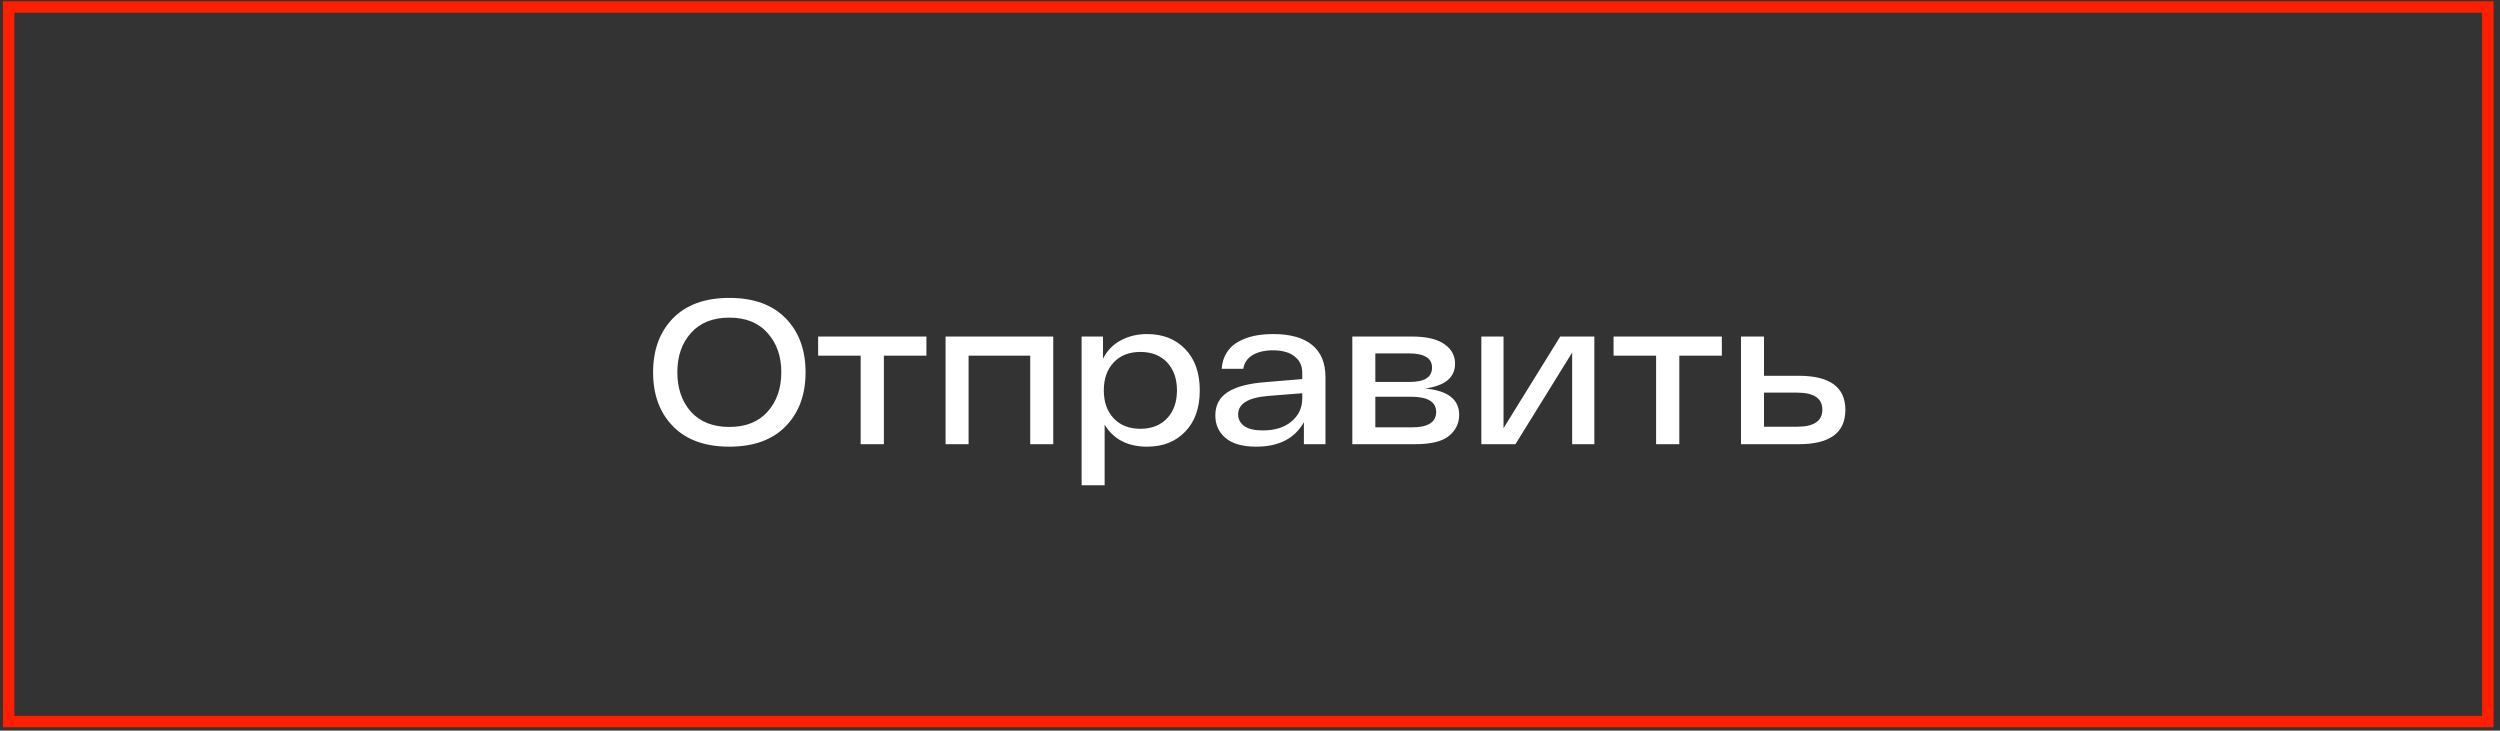
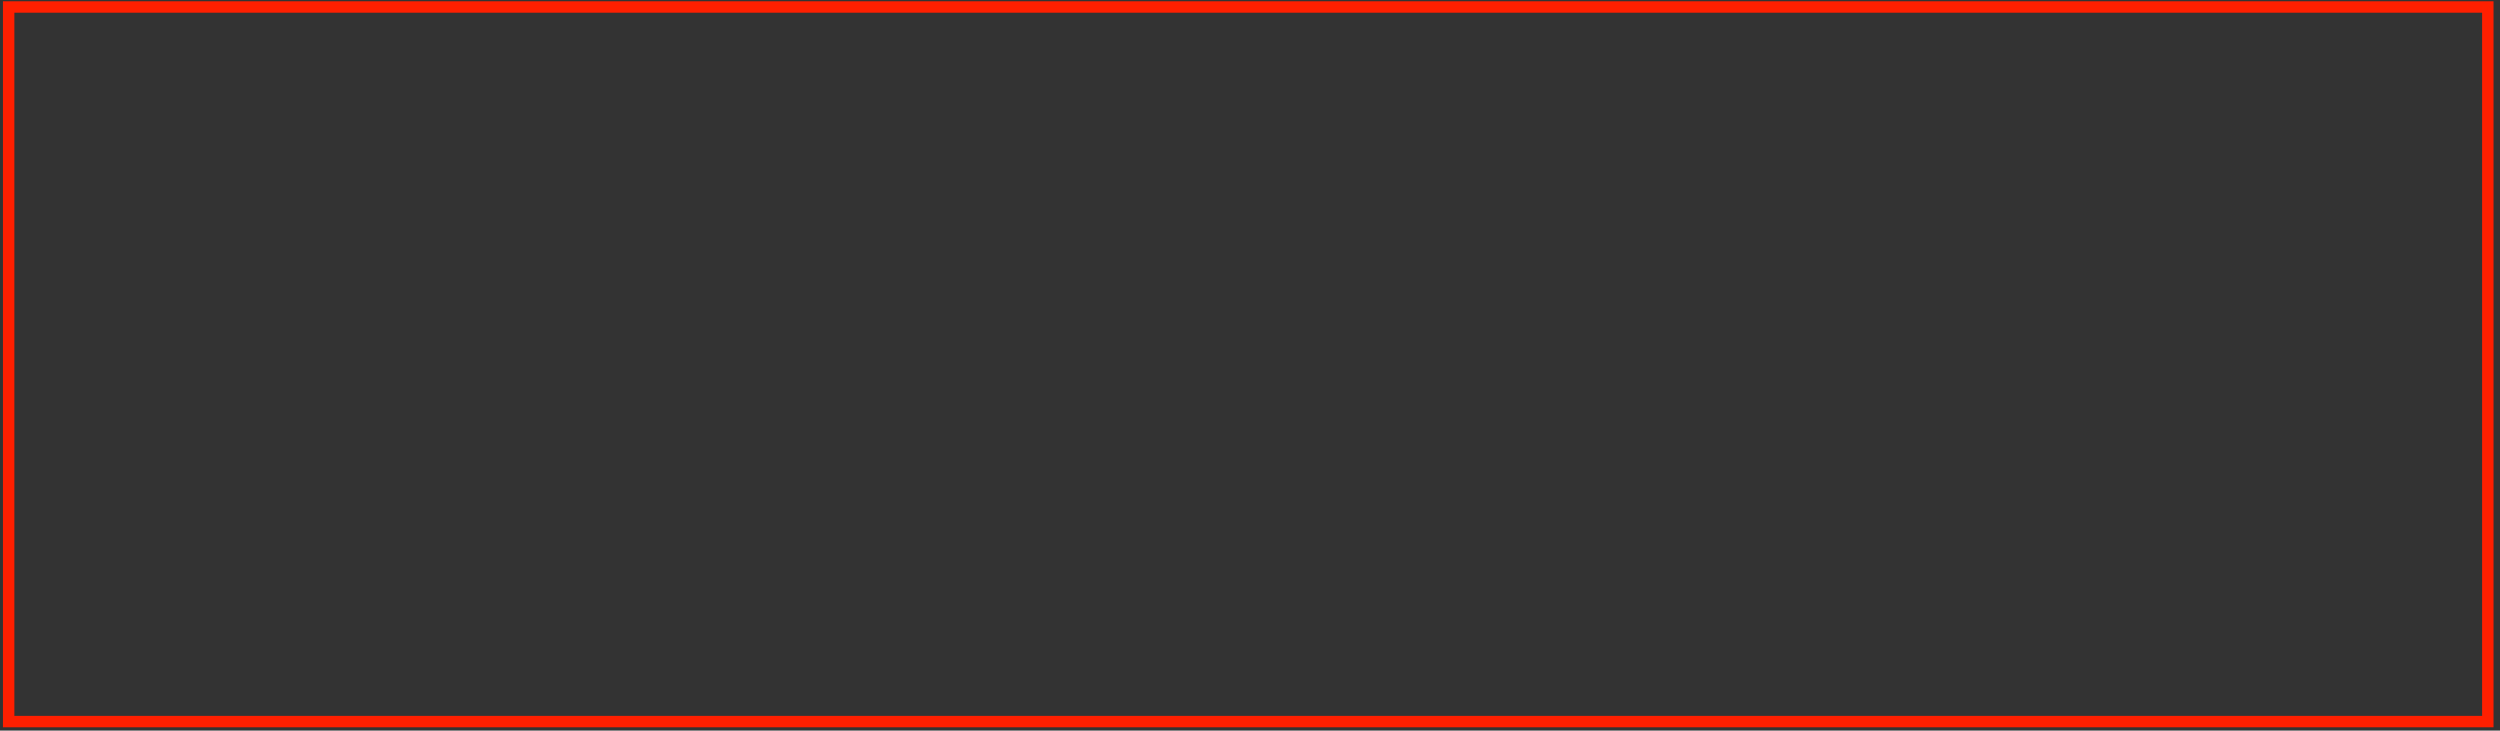
<svg xmlns="http://www.w3.org/2000/svg" width="219" height="64" viewBox="0 0 219 64" fill="none">
  <rect x="0" y="0" width="219" height="64" fill="#333333" stroke="none" />
  <rect x="0.758" y="0.613" width="217.175" height="62.598" stroke="#FF1F00" />
-   <path d="M58.957 37.346C57.793 36.158 57.211 34.58 57.211 32.612C57.211 30.644 57.793 29.066 58.957 27.878C60.121 26.69 61.765 26.096 63.889 26.096C66.013 26.096 67.657 26.69 68.821 27.878C69.985 29.066 70.567 30.644 70.567 32.612C70.567 34.58 69.985 36.158 68.821 37.346C67.657 38.534 66.013 39.128 63.889 39.128C61.765 39.128 60.121 38.534 58.957 37.346ZM60.523 29.174C59.731 30.062 59.335 31.208 59.335 32.612C59.335 34.016 59.731 35.168 60.523 36.068C61.327 36.956 62.449 37.4 63.889 37.4C65.329 37.4 66.445 36.956 67.237 36.068C68.041 35.168 68.443 34.016 68.443 32.612C68.443 31.208 68.041 30.062 67.237 29.174C66.445 28.274 65.329 27.824 63.889 27.824C62.449 27.824 61.327 28.274 60.523 29.174ZM81.154 29.48V31.154H77.428V38.912H75.394V31.154H71.668V29.48H81.154ZM82.832 29.48H92.264V38.912H90.248V31.154H84.848V38.912H82.832V29.48ZM100.492 29.264C101.872 29.264 102.982 29.702 103.822 30.578C104.674 31.454 105.1 32.66 105.1 34.196C105.1 35.732 104.674 36.938 103.822 37.814C102.982 38.69 101.872 39.128 100.492 39.128C98.788 39.128 97.546 38.486 96.766 37.202V42.512H94.75V29.48H96.622V31.424C96.982 30.716 97.498 30.182 98.17 29.822C98.854 29.45 99.628 29.264 100.492 29.264ZM97.558 36.644C98.134 37.256 98.914 37.562 99.898 37.562C100.882 37.562 101.662 37.256 102.238 36.644C102.814 36.032 103.102 35.216 103.102 34.196C103.102 33.176 102.814 32.36 102.238 31.748C101.662 31.136 100.882 30.83 99.898 30.83C98.914 30.83 98.134 31.136 97.558 31.748C96.982 32.36 96.694 33.176 96.694 34.196C96.694 35.216 96.982 36.032 97.558 36.644ZM111.539 29.264C113.027 29.264 114.161 29.582 114.941 30.218C115.721 30.854 116.111 31.796 116.111 33.044V38.912H114.221V36.986C113.417 38.414 112.025 39.128 110.045 39.128C108.857 39.128 107.963 38.876 107.363 38.372C106.763 37.868 106.463 37.208 106.463 36.392C106.463 35.492 106.829 34.808 107.561 34.34C108.293 33.872 109.391 33.584 110.855 33.476L114.077 33.206V32.63C114.077 32.054 113.861 31.592 113.429 31.244C113.009 30.884 112.379 30.698 111.539 30.686C110.807 30.686 110.207 30.824 109.739 31.1C109.271 31.376 108.995 31.778 108.911 32.306H107.021C107.057 31.766 107.201 31.298 107.453 30.902C107.705 30.494 108.041 30.176 108.461 29.948C108.881 29.708 109.343 29.534 109.847 29.426C110.363 29.318 110.927 29.264 111.539 29.264ZM110.621 37.706C111.677 37.706 112.517 37.442 113.141 36.914C113.765 36.386 114.077 35.72 114.077 34.916V34.448L111.107 34.682C109.343 34.826 108.461 35.366 108.461 36.302C108.461 36.722 108.641 37.064 109.001 37.328C109.361 37.58 109.901 37.706 110.621 37.706ZM124.835 34.034C126.827 34.214 127.823 34.982 127.823 36.338C127.823 37.082 127.523 37.7 126.923 38.192C126.335 38.672 125.345 38.912 123.953 38.912H118.463V29.48H123.683C124.955 29.48 125.903 29.702 126.527 30.146C127.151 30.578 127.463 31.148 127.463 31.856C127.463 33.068 126.587 33.794 124.835 34.034ZM125.447 32.198C125.447 31.37 124.763 30.956 123.395 30.956H120.479V33.458H123.503C124.799 33.458 125.447 33.038 125.447 32.198ZM123.683 37.436C125.099 37.436 125.807 36.986 125.807 36.086C125.807 35.198 125.069 34.754 123.593 34.754H120.479V37.436H123.683ZM136.677 29.48H139.665V38.912H137.721V30.884L132.753 38.912H129.765V29.48H131.709V37.508L136.677 29.48ZM150.834 29.48V31.154H147.108V38.912H145.074V31.154H141.348V29.48H150.834ZM157.569 32.918C160.293 32.918 161.655 33.914 161.655 35.906C161.655 37.91 160.293 38.912 157.569 38.912H152.511V29.48H154.527V32.918H157.569ZM157.407 37.382C158.895 37.382 159.639 36.884 159.639 35.888C159.639 34.892 158.895 34.394 157.407 34.394H154.527V37.382H157.407Z" fill="white" />
</svg>